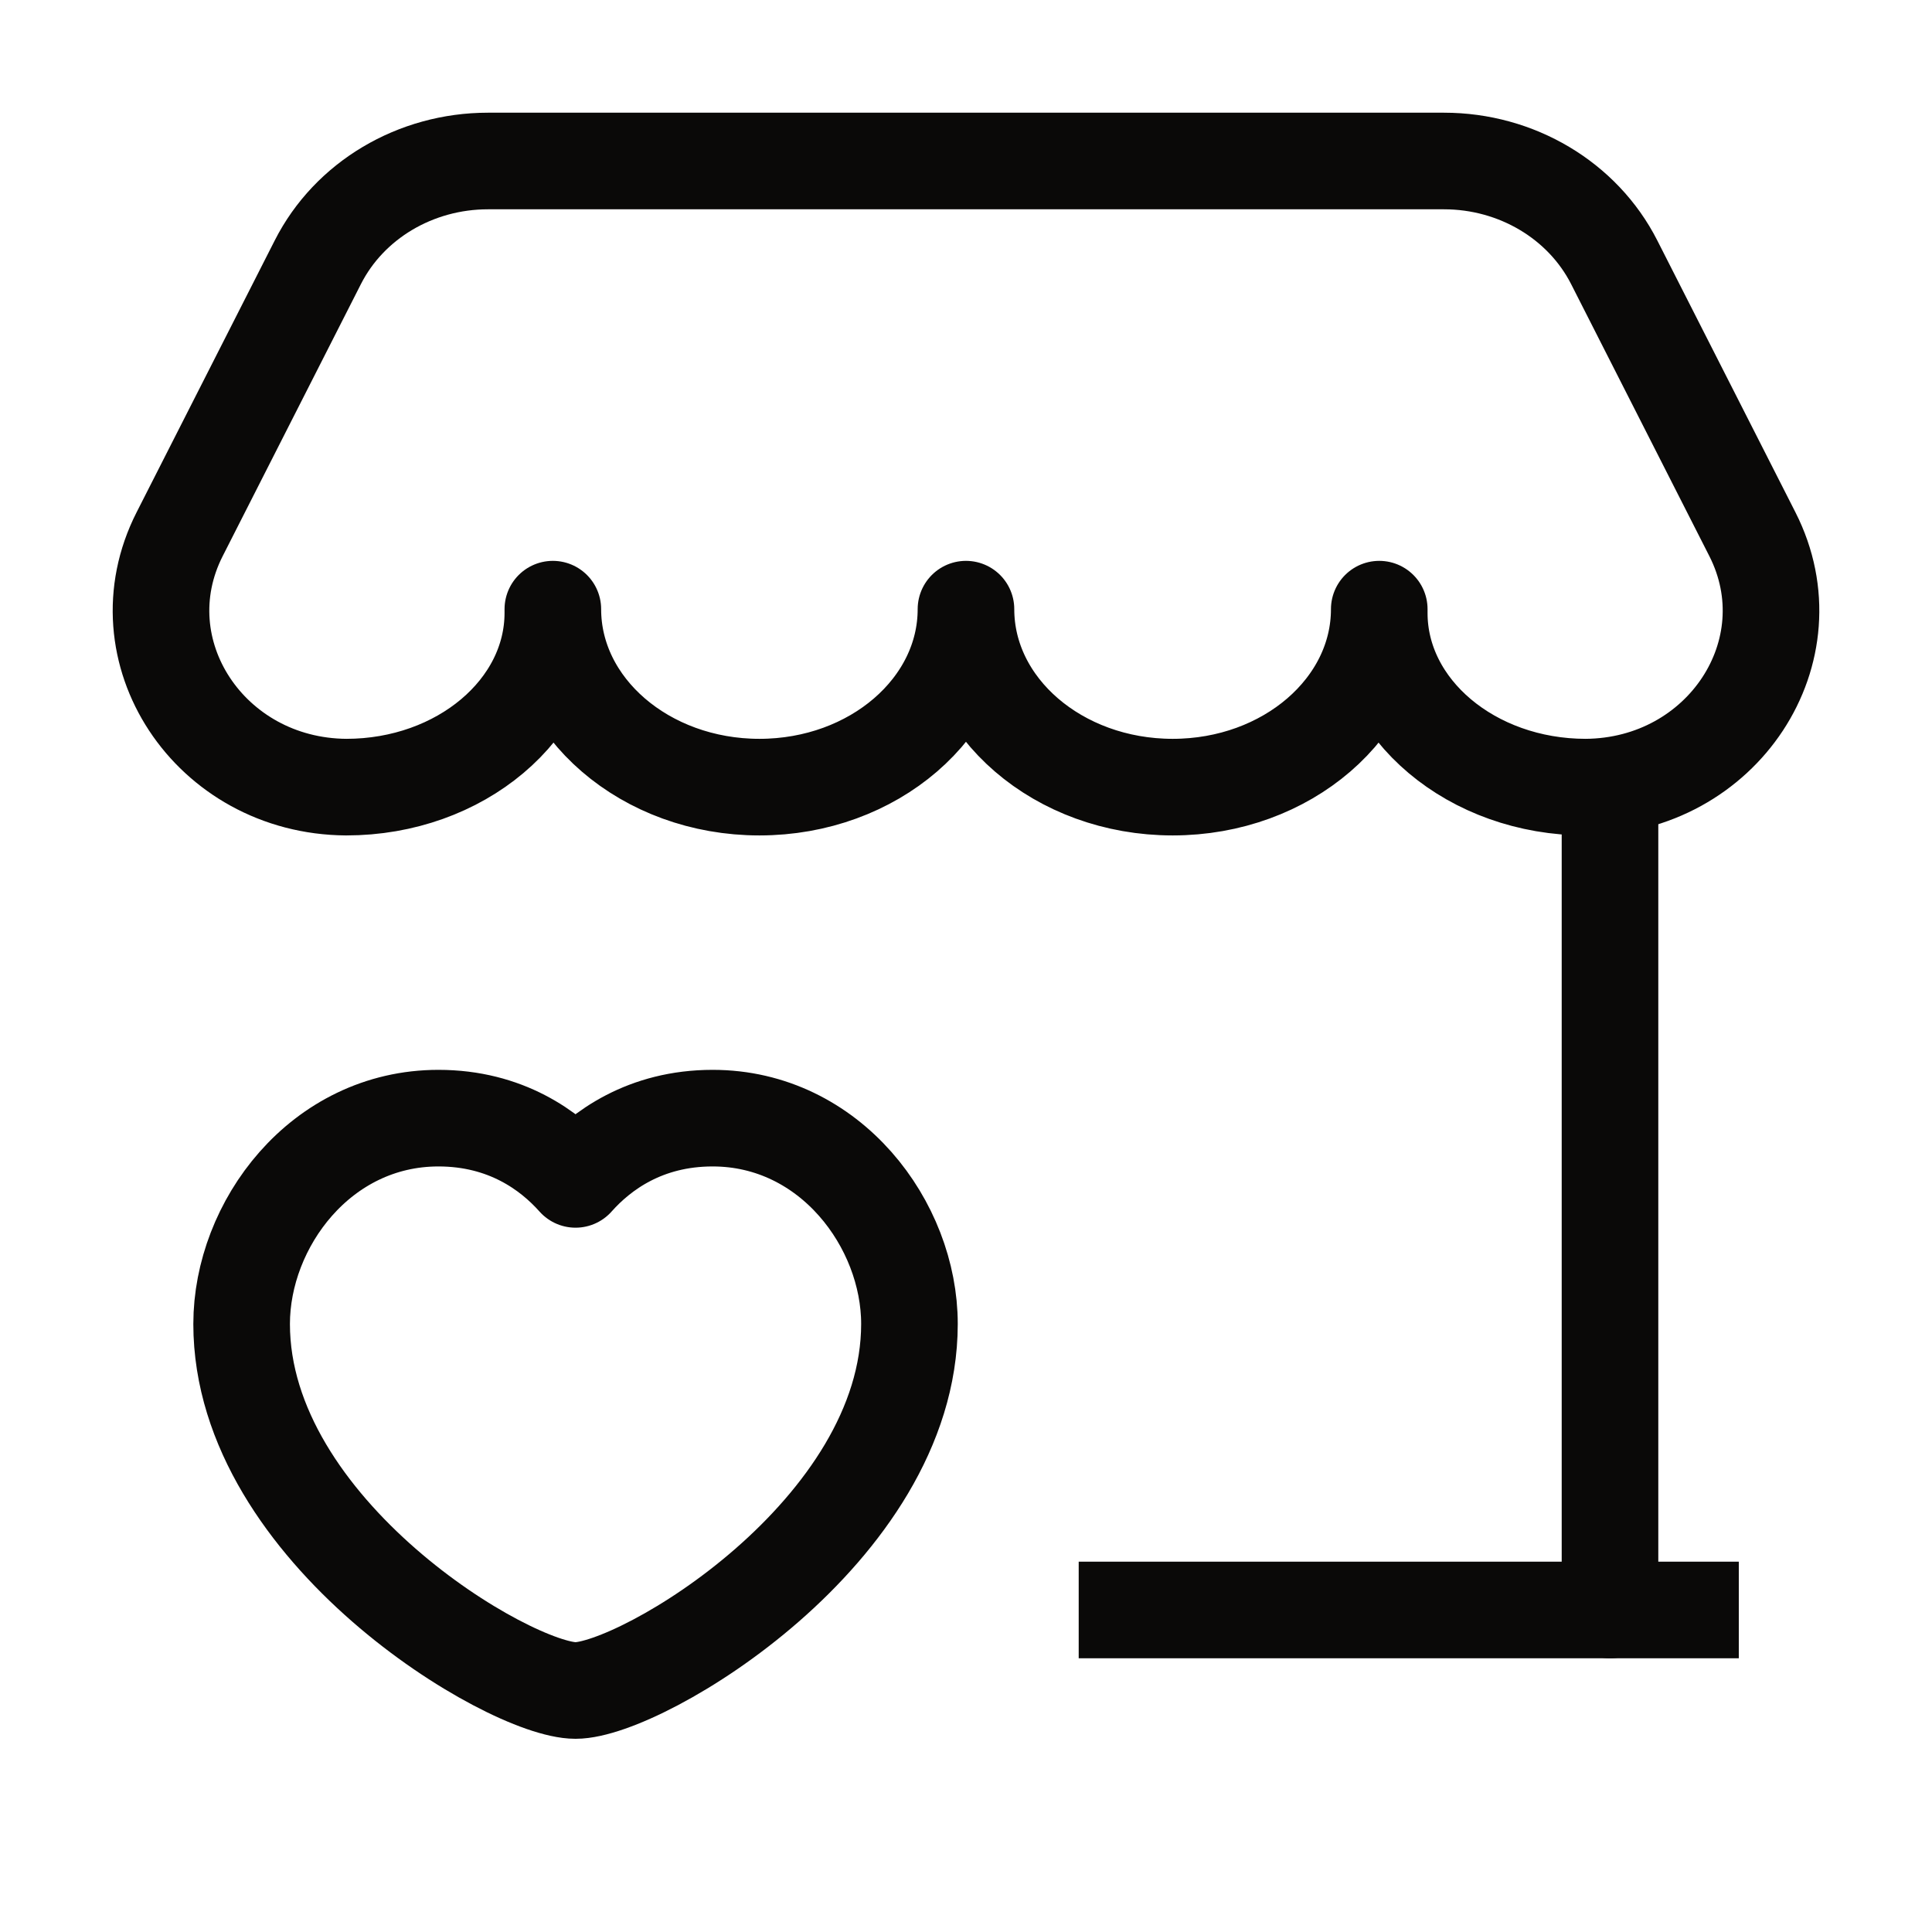
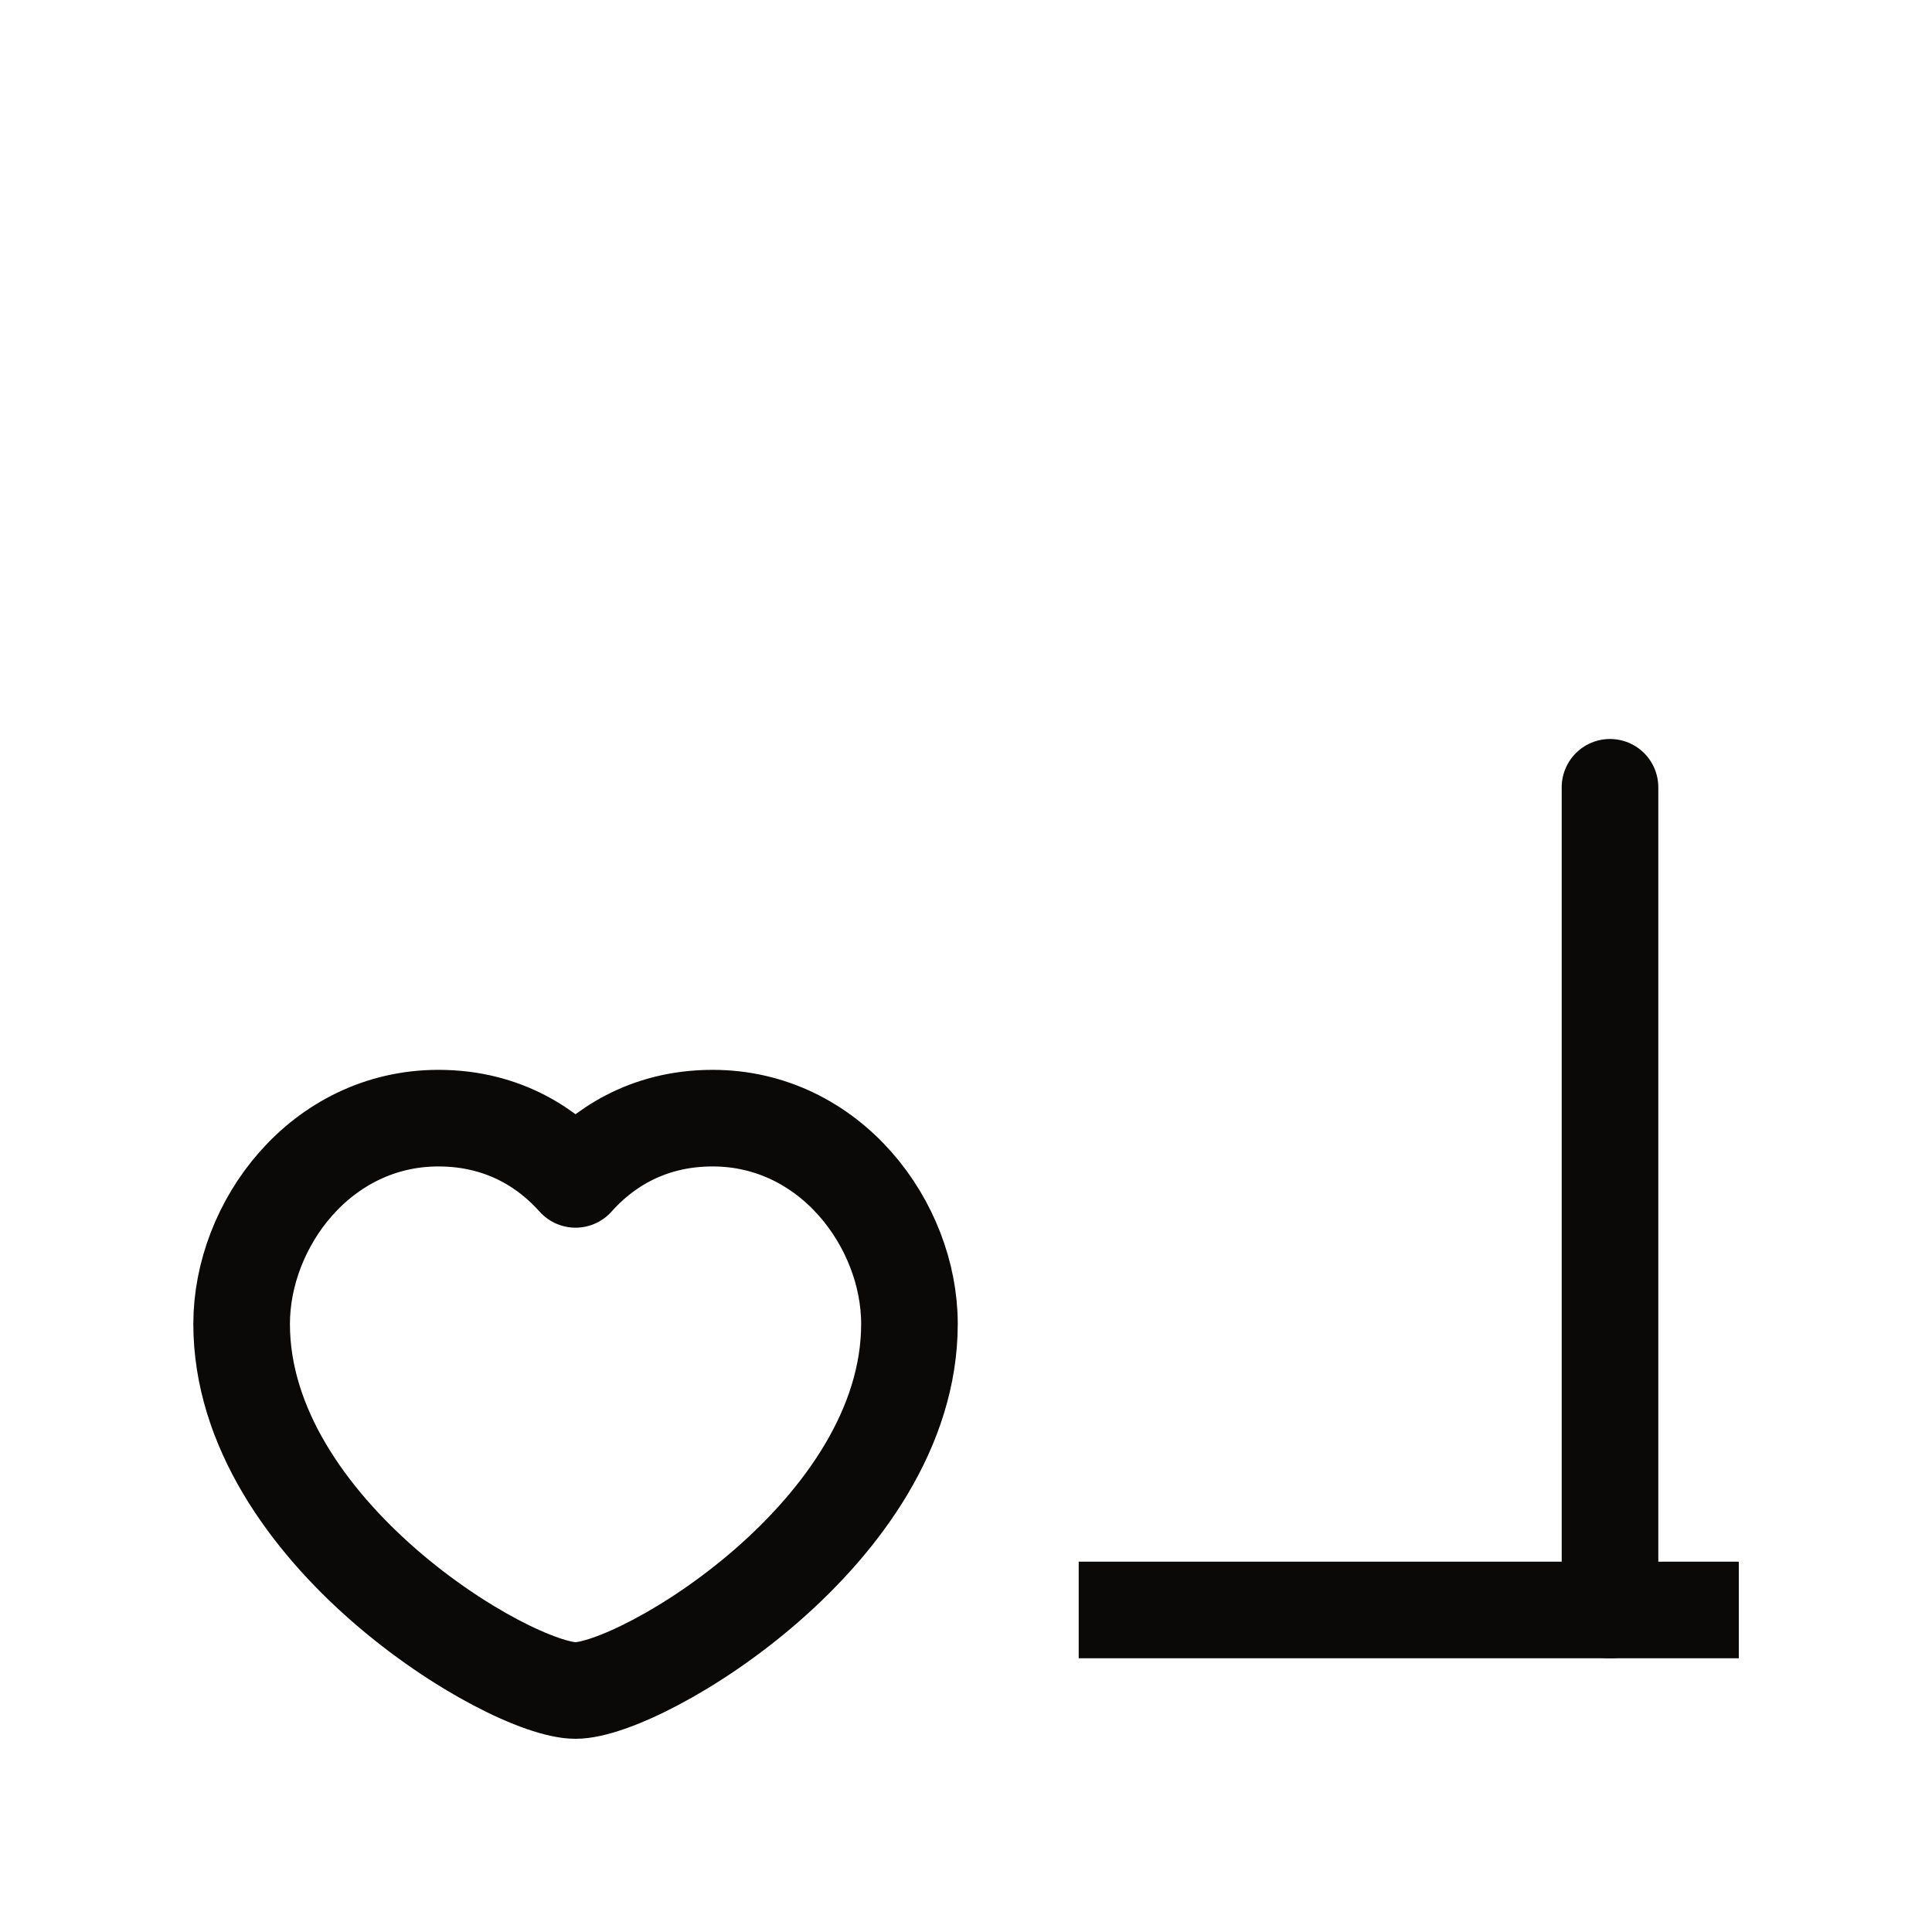
<svg xmlns="http://www.w3.org/2000/svg" width="60" height="60" viewBox="0 0 60 60" fill="none">
  <path d="M50 50V24.45" stroke="#0A0908" stroke-width="3" stroke-linecap="round" stroke-linejoin="round" />
-   <path fill-rule="evenodd" clip-rule="evenodd" d="M10.752 24.445C6.506 24.415 3.739 20.212 5.579 16.59L9.869 8.148C10.844 6.223 12.899 5 15.154 5H44.844C47.099 5 49.154 6.223 50.132 8.148L54.422 16.59C56.261 20.212 53.494 24.415 49.249 24.445C45.706 24.445 42.834 22.025 42.834 19.038V18.918C42.834 21.97 39.962 24.445 36.419 24.445C32.871 24.445 29.999 21.97 29.999 18.918C29.999 21.97 27.127 24.445 23.584 24.445C20.041 24.445 17.169 21.97 17.169 18.918V19.038C17.166 22.025 14.294 24.445 10.752 24.445Z" stroke="#0A0908" stroke-width="3" stroke-linecap="round" stroke-linejoin="round" />
  <path d="M35 50H52.5" stroke="#0A0908" stroke-width="3" stroke-linecap="square" stroke-linejoin="round" />
  <path fill-rule="evenodd" clip-rule="evenodd" d="M17.874 36.627C18.669 35.733 20.039 34.725 22.131 34.725C25.786 34.725 28.244 38.035 28.244 41.117C28.241 47.562 19.924 52.5 17.874 52.5C15.824 52.5 7.504 47.562 7.504 41.117C7.504 38.032 9.956 34.725 13.616 34.725C15.706 34.725 17.079 35.733 17.874 36.627Z" stroke="#0A0908" stroke-width="3" stroke-linecap="round" stroke-linejoin="round" />
</svg>